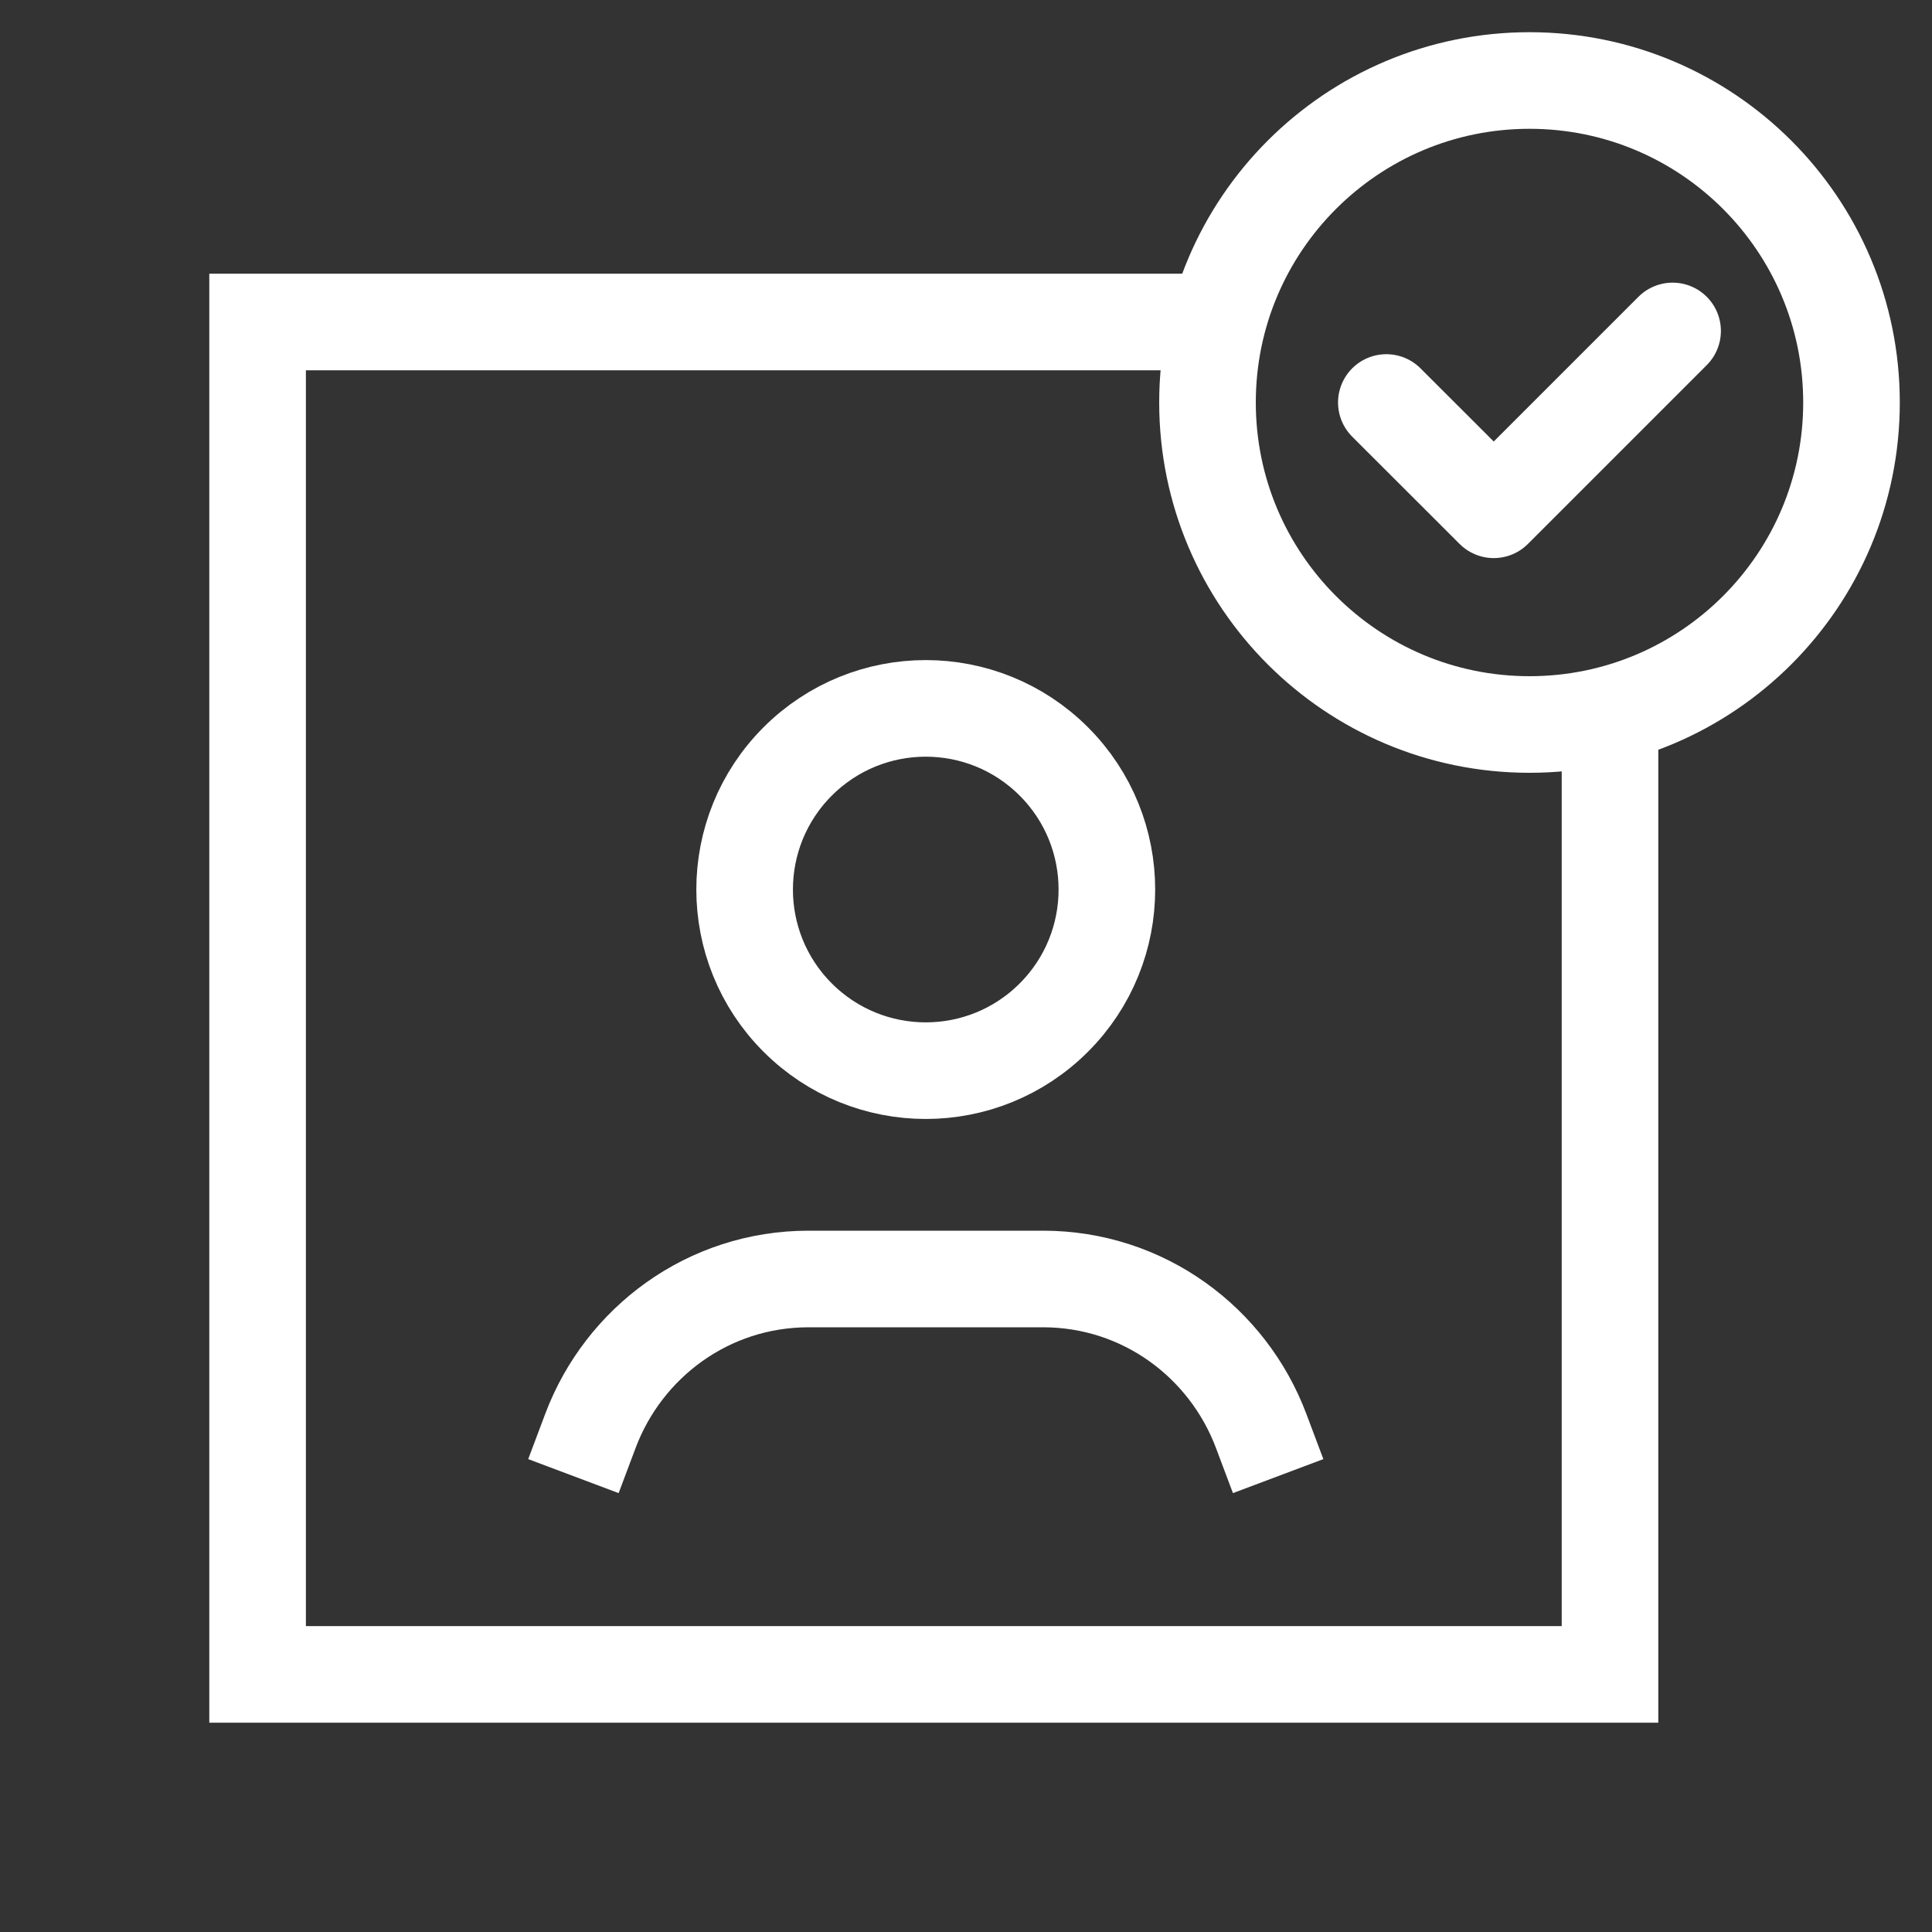
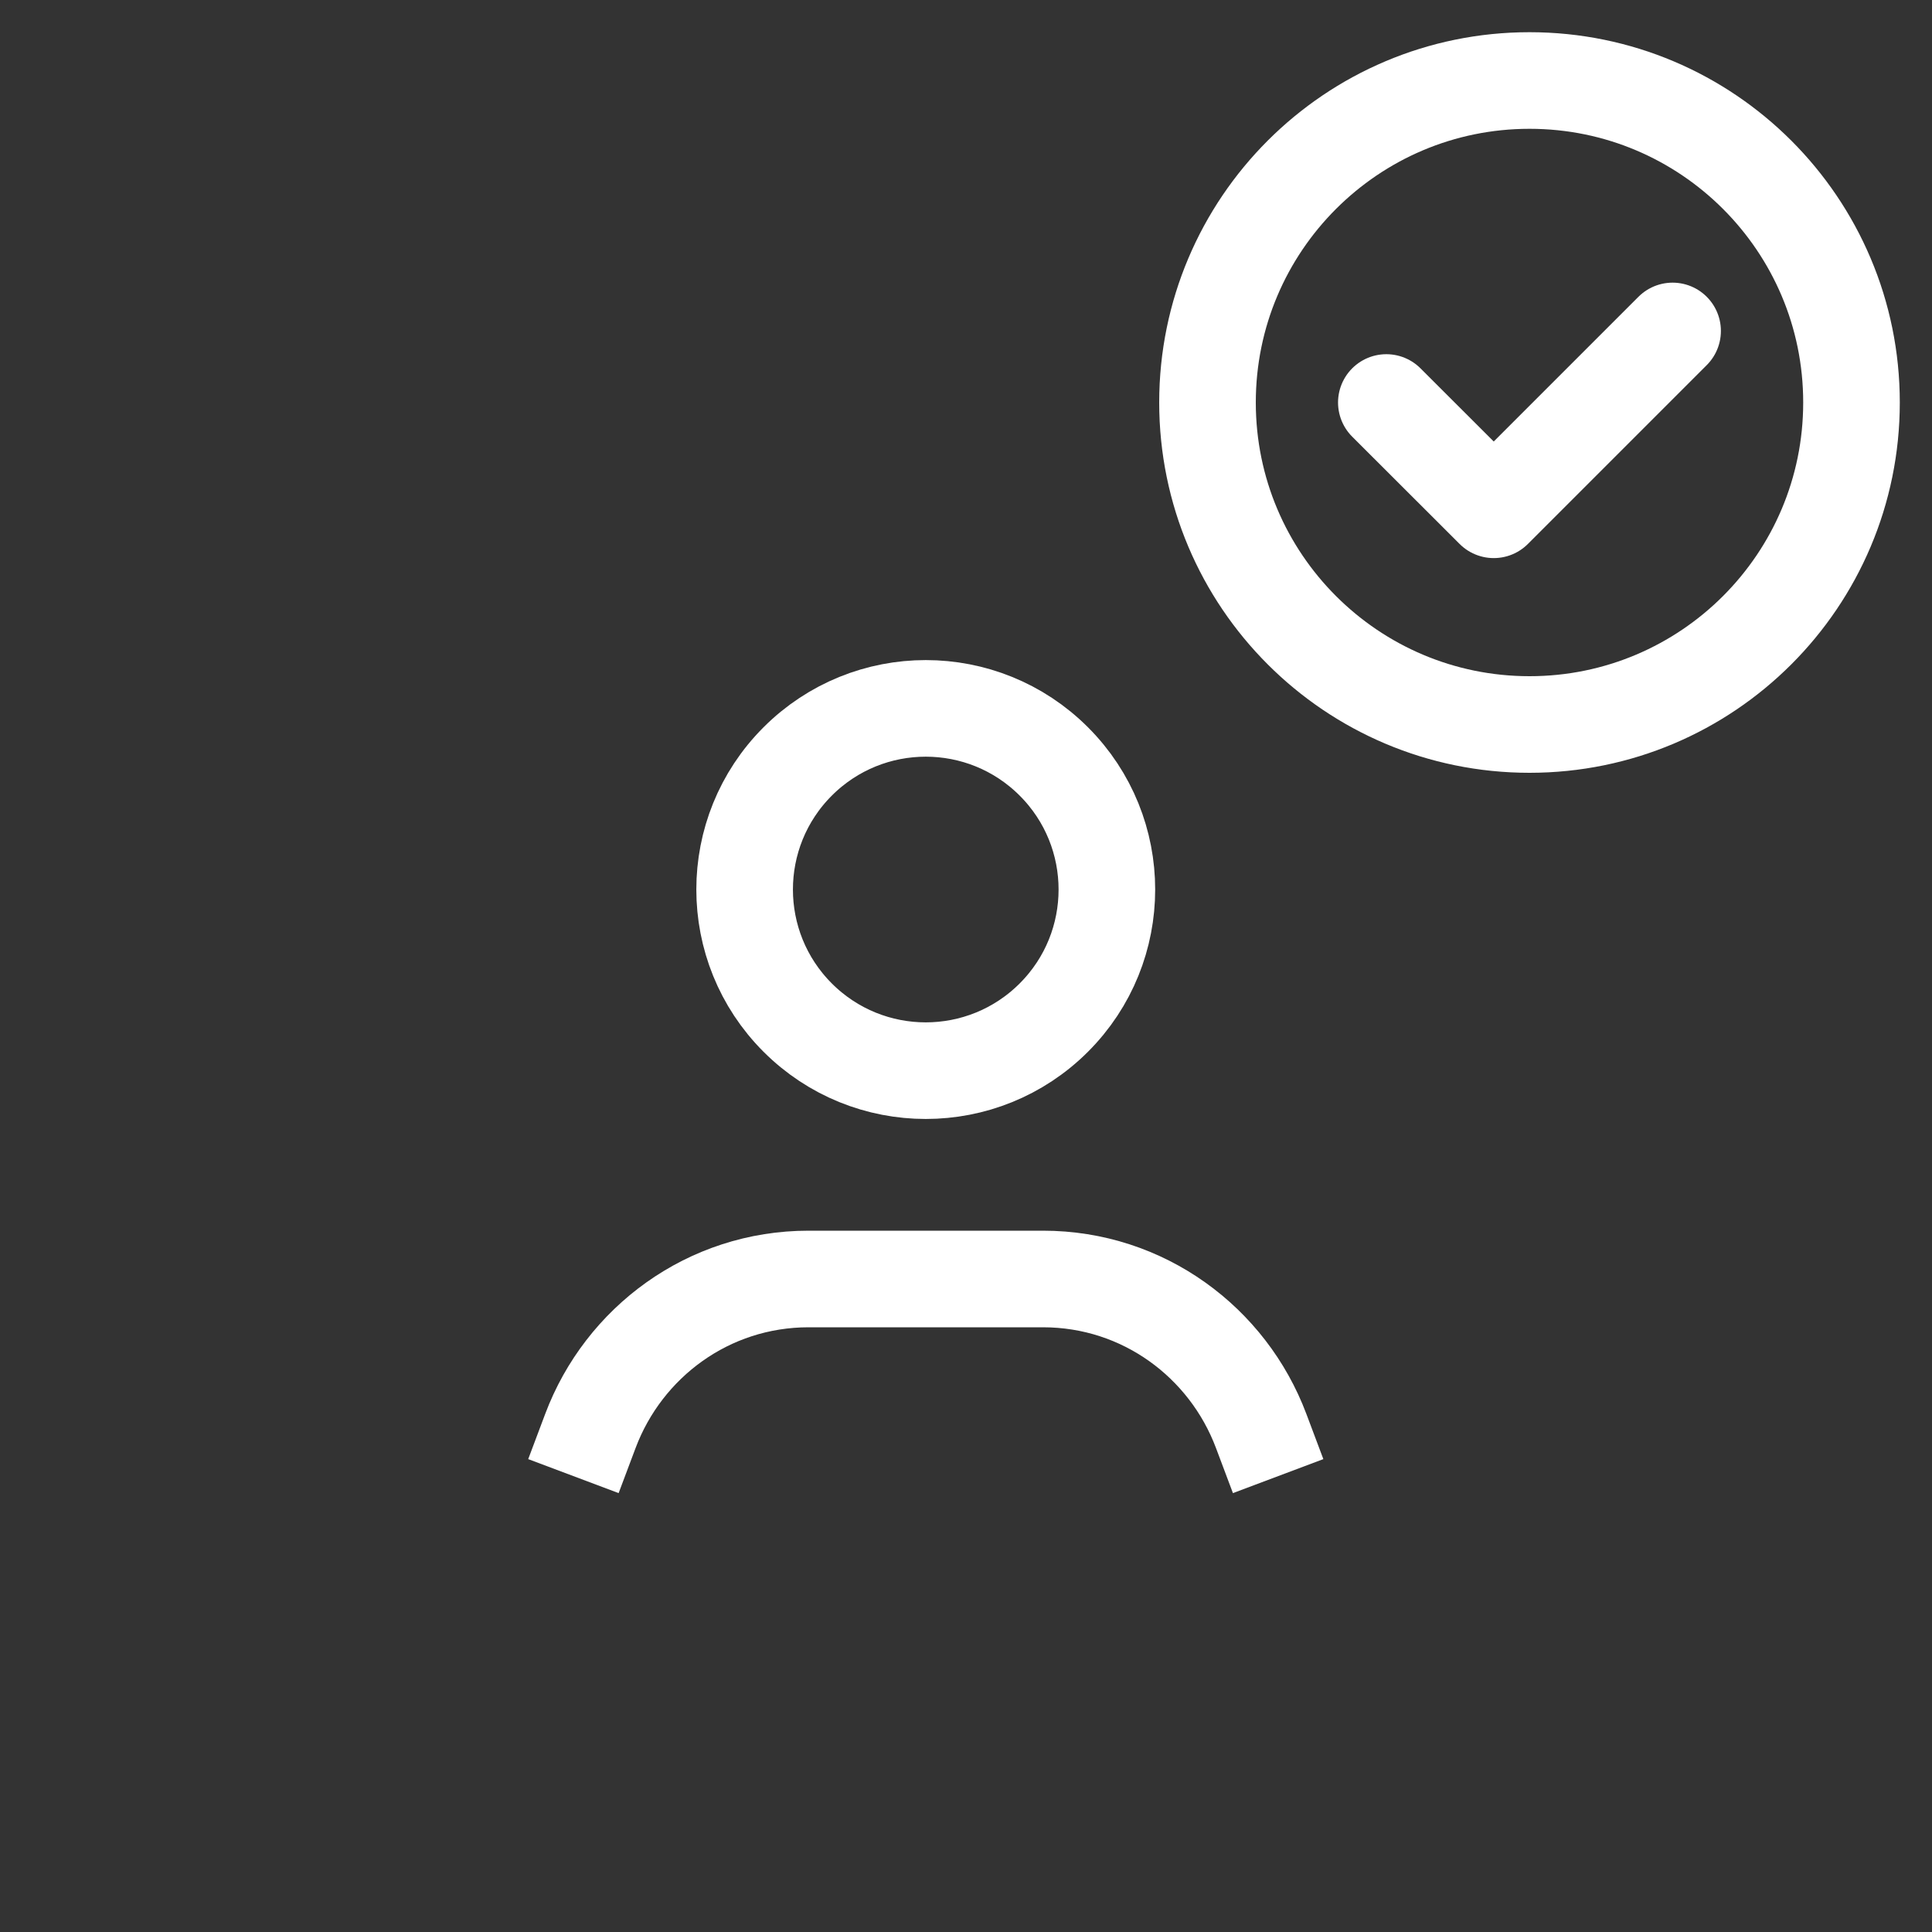
<svg xmlns="http://www.w3.org/2000/svg" width="30" height="30" viewBox="0 0 30 30" fill="none">
  <rect x="0" y="0" width="30" height="30" fill="#333333" stroke="none" />
  <path d="M16.364 11.824C17.462 12.922 17.462 14.703 16.364 15.801C15.265 16.9 13.485 16.9 12.386 15.801C11.288 14.703 11.288 12.922 12.386 11.824C13.485 10.725 15.265 10.725 16.364 11.824" stroke="white" stroke-width="1.5" stroke-linecap="round" stroke-linejoin="round" />
  <path d="M19.583 22.219C19.066 20.844 17.752 19.86 16.195 19.86H12.556C10.999 19.86 9.685 20.844 9.168 22.219" stroke="white" stroke-width="1.5" stroke-linecap="square" stroke-linejoin="round" />
  <path d="M23.75 11.25C20.989 11.25 18.75 9.011 18.75 6.25C18.75 3.489 20.989 1.25 23.75 1.25C26.512 1.25 28.75 3.489 28.75 6.25C28.75 9.011 26.512 11.25 23.75 11.25" stroke="white" stroke-width="1.5" stroke-linecap="round" stroke-linejoin="round" />
  <path d="M25.972 5.139L23.195 7.916L21.527 6.25" stroke="white" stroke-width="1.5" stroke-linecap="round" stroke-linejoin="round" />
-   <path d="M19 5H4V26H25V11" stroke="white" stroke-width="1.5" />
</svg>